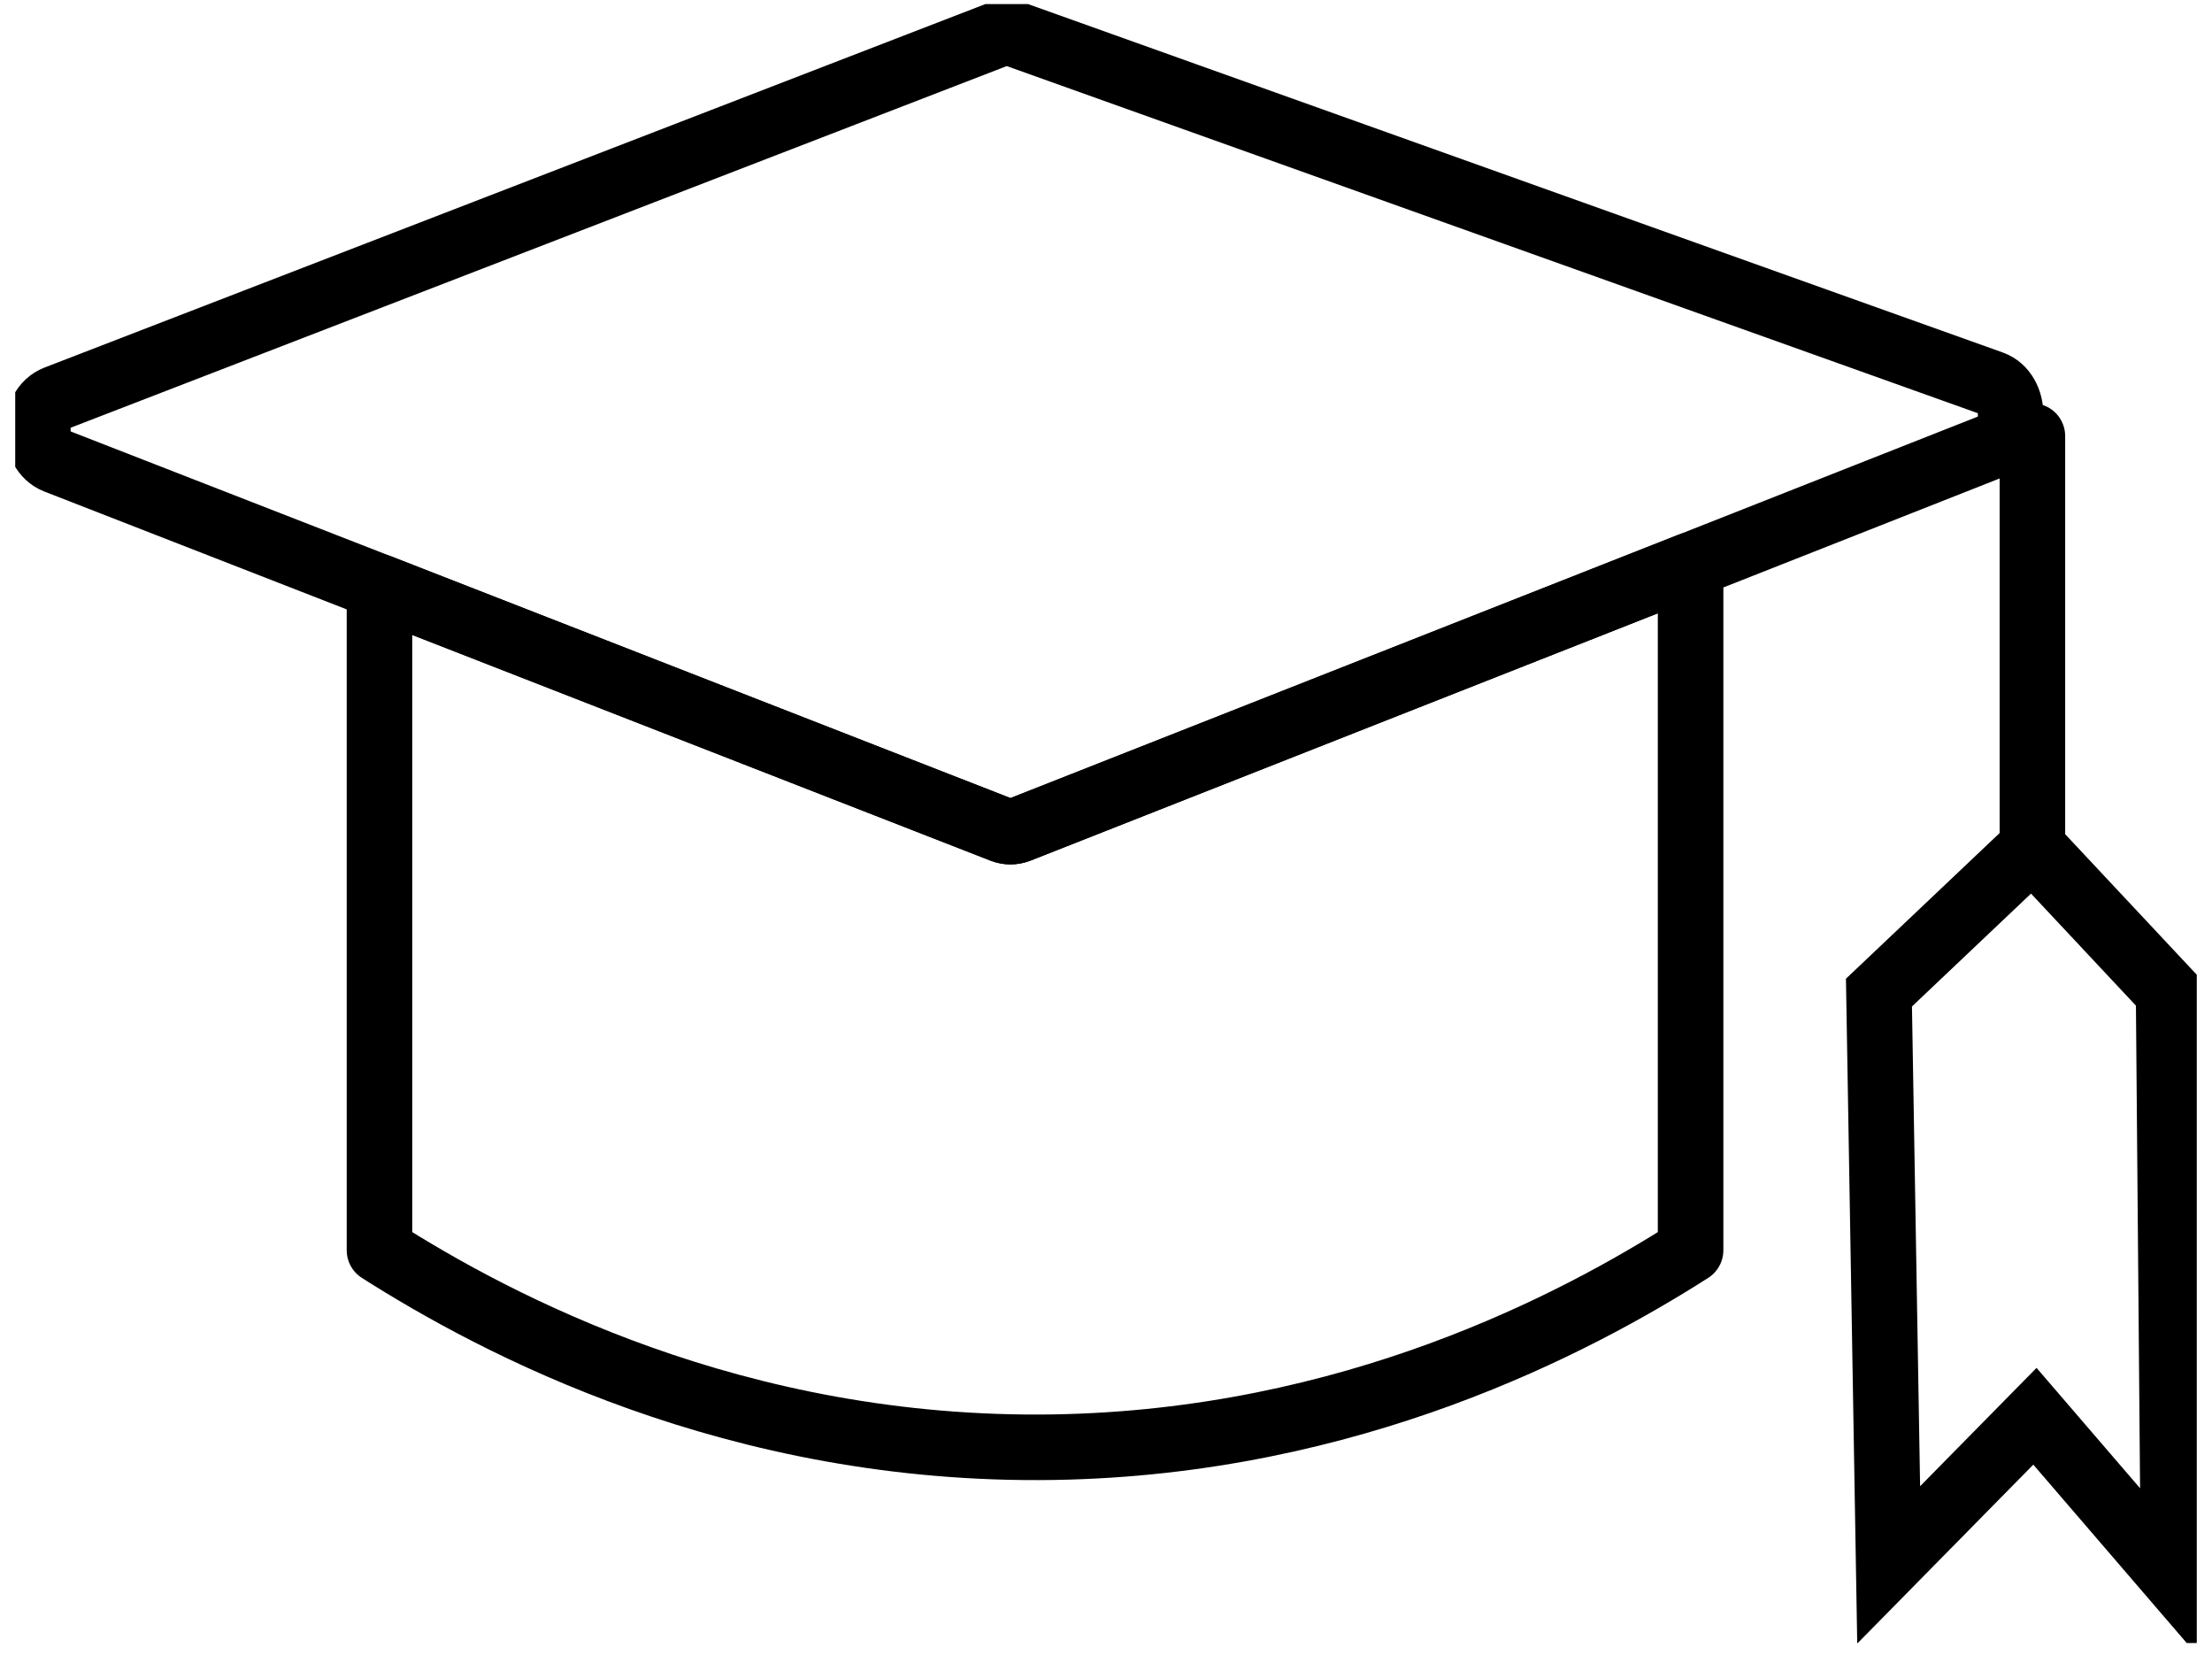
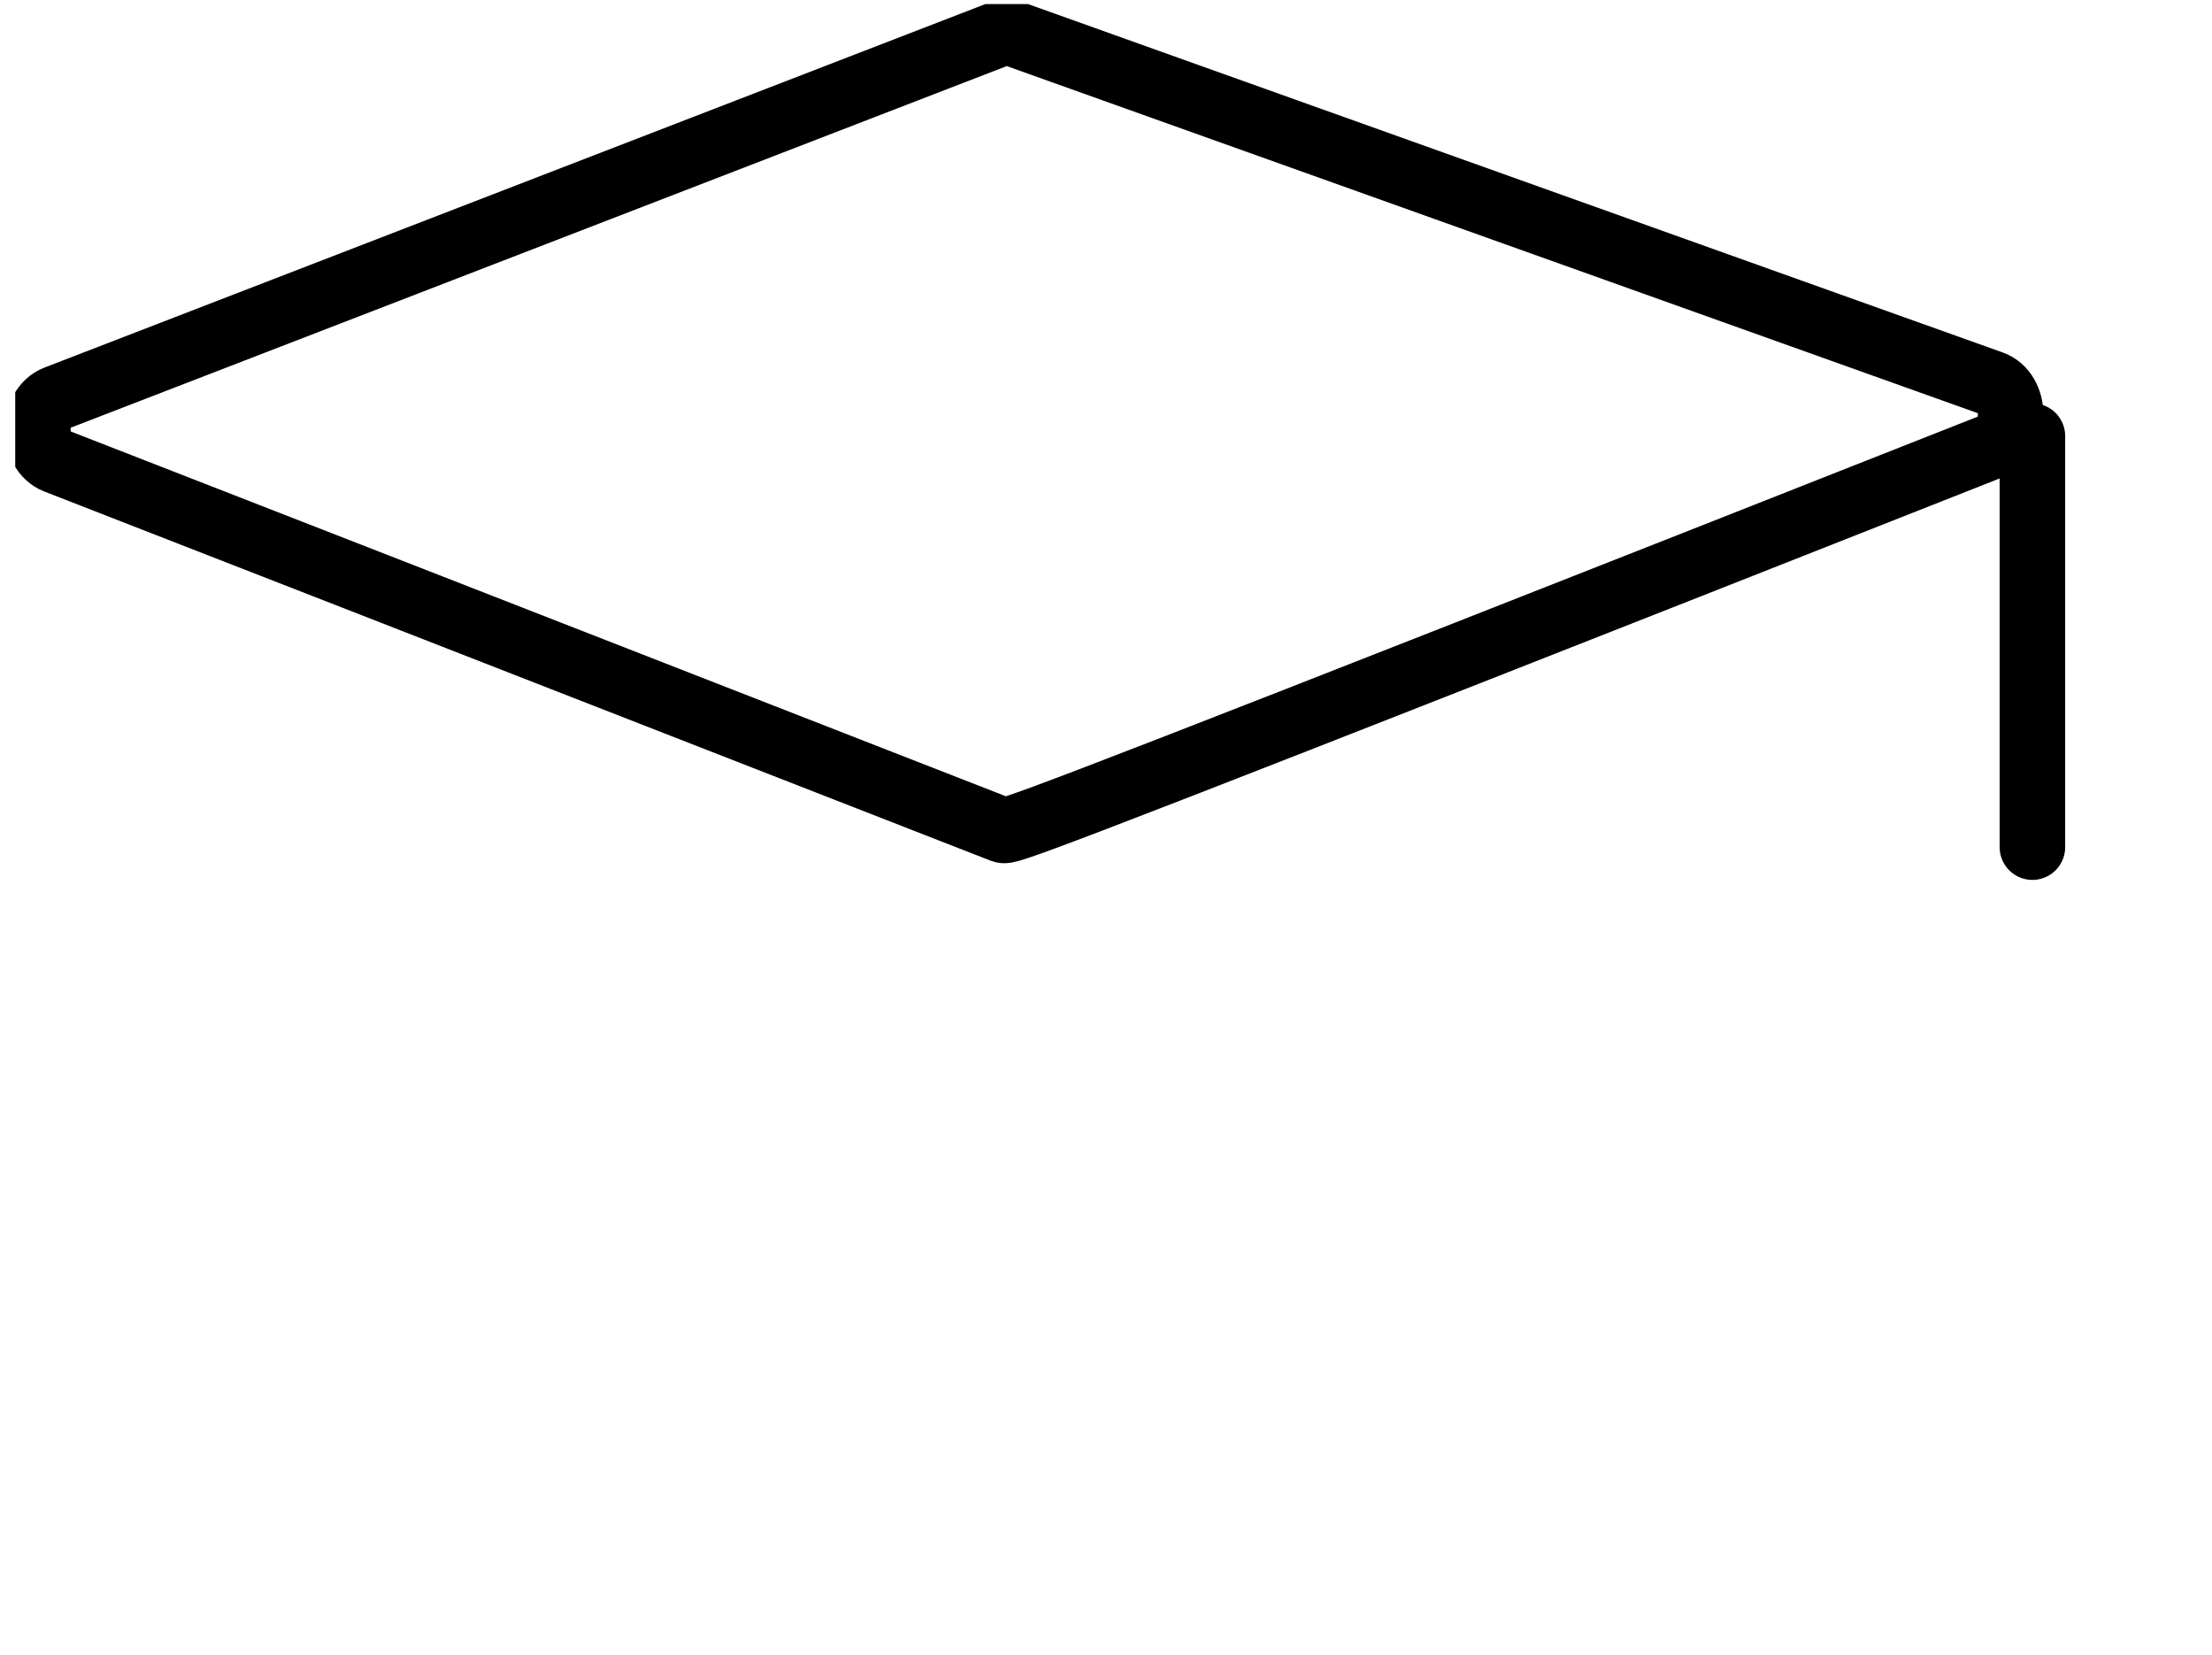
<svg xmlns="http://www.w3.org/2000/svg" width="135" height="101" viewBox="0 0 135 101" fill="none">
  <g clip-path="url(#clip0_143_14601)">
-     <path d="M103.178 34.484V76.284C96.181 80.742 82.466 88.009 64.295 88.3C44.876 88.607 30.24 80.787 23.16 76.284V35.815L61.191 50.654C61.505 50.772 61.833 50.772 62.148 50.654L103.175 34.484H103.178Z" stroke="black" stroke-width="4" stroke-linecap="round" stroke-linejoin="round" />
-     <path d="M121.591 27.22L103.175 34.484L62.148 50.654C61.833 50.772 61.505 50.772 61.191 50.654L23.16 35.815L3.427 28.125C1.935 27.541 1.935 24.88 3.427 24.296L60.959 2.075C61.252 1.957 61.566 1.944 61.869 2.061L121.558 23.391C123.074 23.933 123.11 26.622 121.593 27.22H121.591Z" stroke="black" stroke-width="4" stroke-linecap="round" stroke-linejoin="round" />
-     <path d="M132.657 96.252L124.193 86.413L115.267 95.482L114.674 60.563L124.039 51.688L132.351 60.563L132.657 96.252Z" stroke="black" stroke-width="4" stroke-miterlimit="10" />
+     <path d="M121.591 27.22L103.175 34.484C61.833 50.772 61.505 50.772 61.191 50.654L23.16 35.815L3.427 28.125C1.935 27.541 1.935 24.88 3.427 24.296L60.959 2.075C61.252 1.957 61.566 1.944 61.869 2.061L121.558 23.391C123.074 23.933 123.11 26.622 121.593 27.22H121.591Z" stroke="black" stroke-width="4" stroke-linecap="round" stroke-linejoin="round" />
    <path d="M124.039 26.608V51.688" stroke="black" stroke-width="4" stroke-linecap="round" stroke-linejoin="round" />
  </g>
  <defs>
    <clipPath id="clip0_143_14601">
      <rect width="133.142" height="100" fill="white" transform="translate(0.929 0.25)" />
    </clipPath>
  </defs>
</svg>